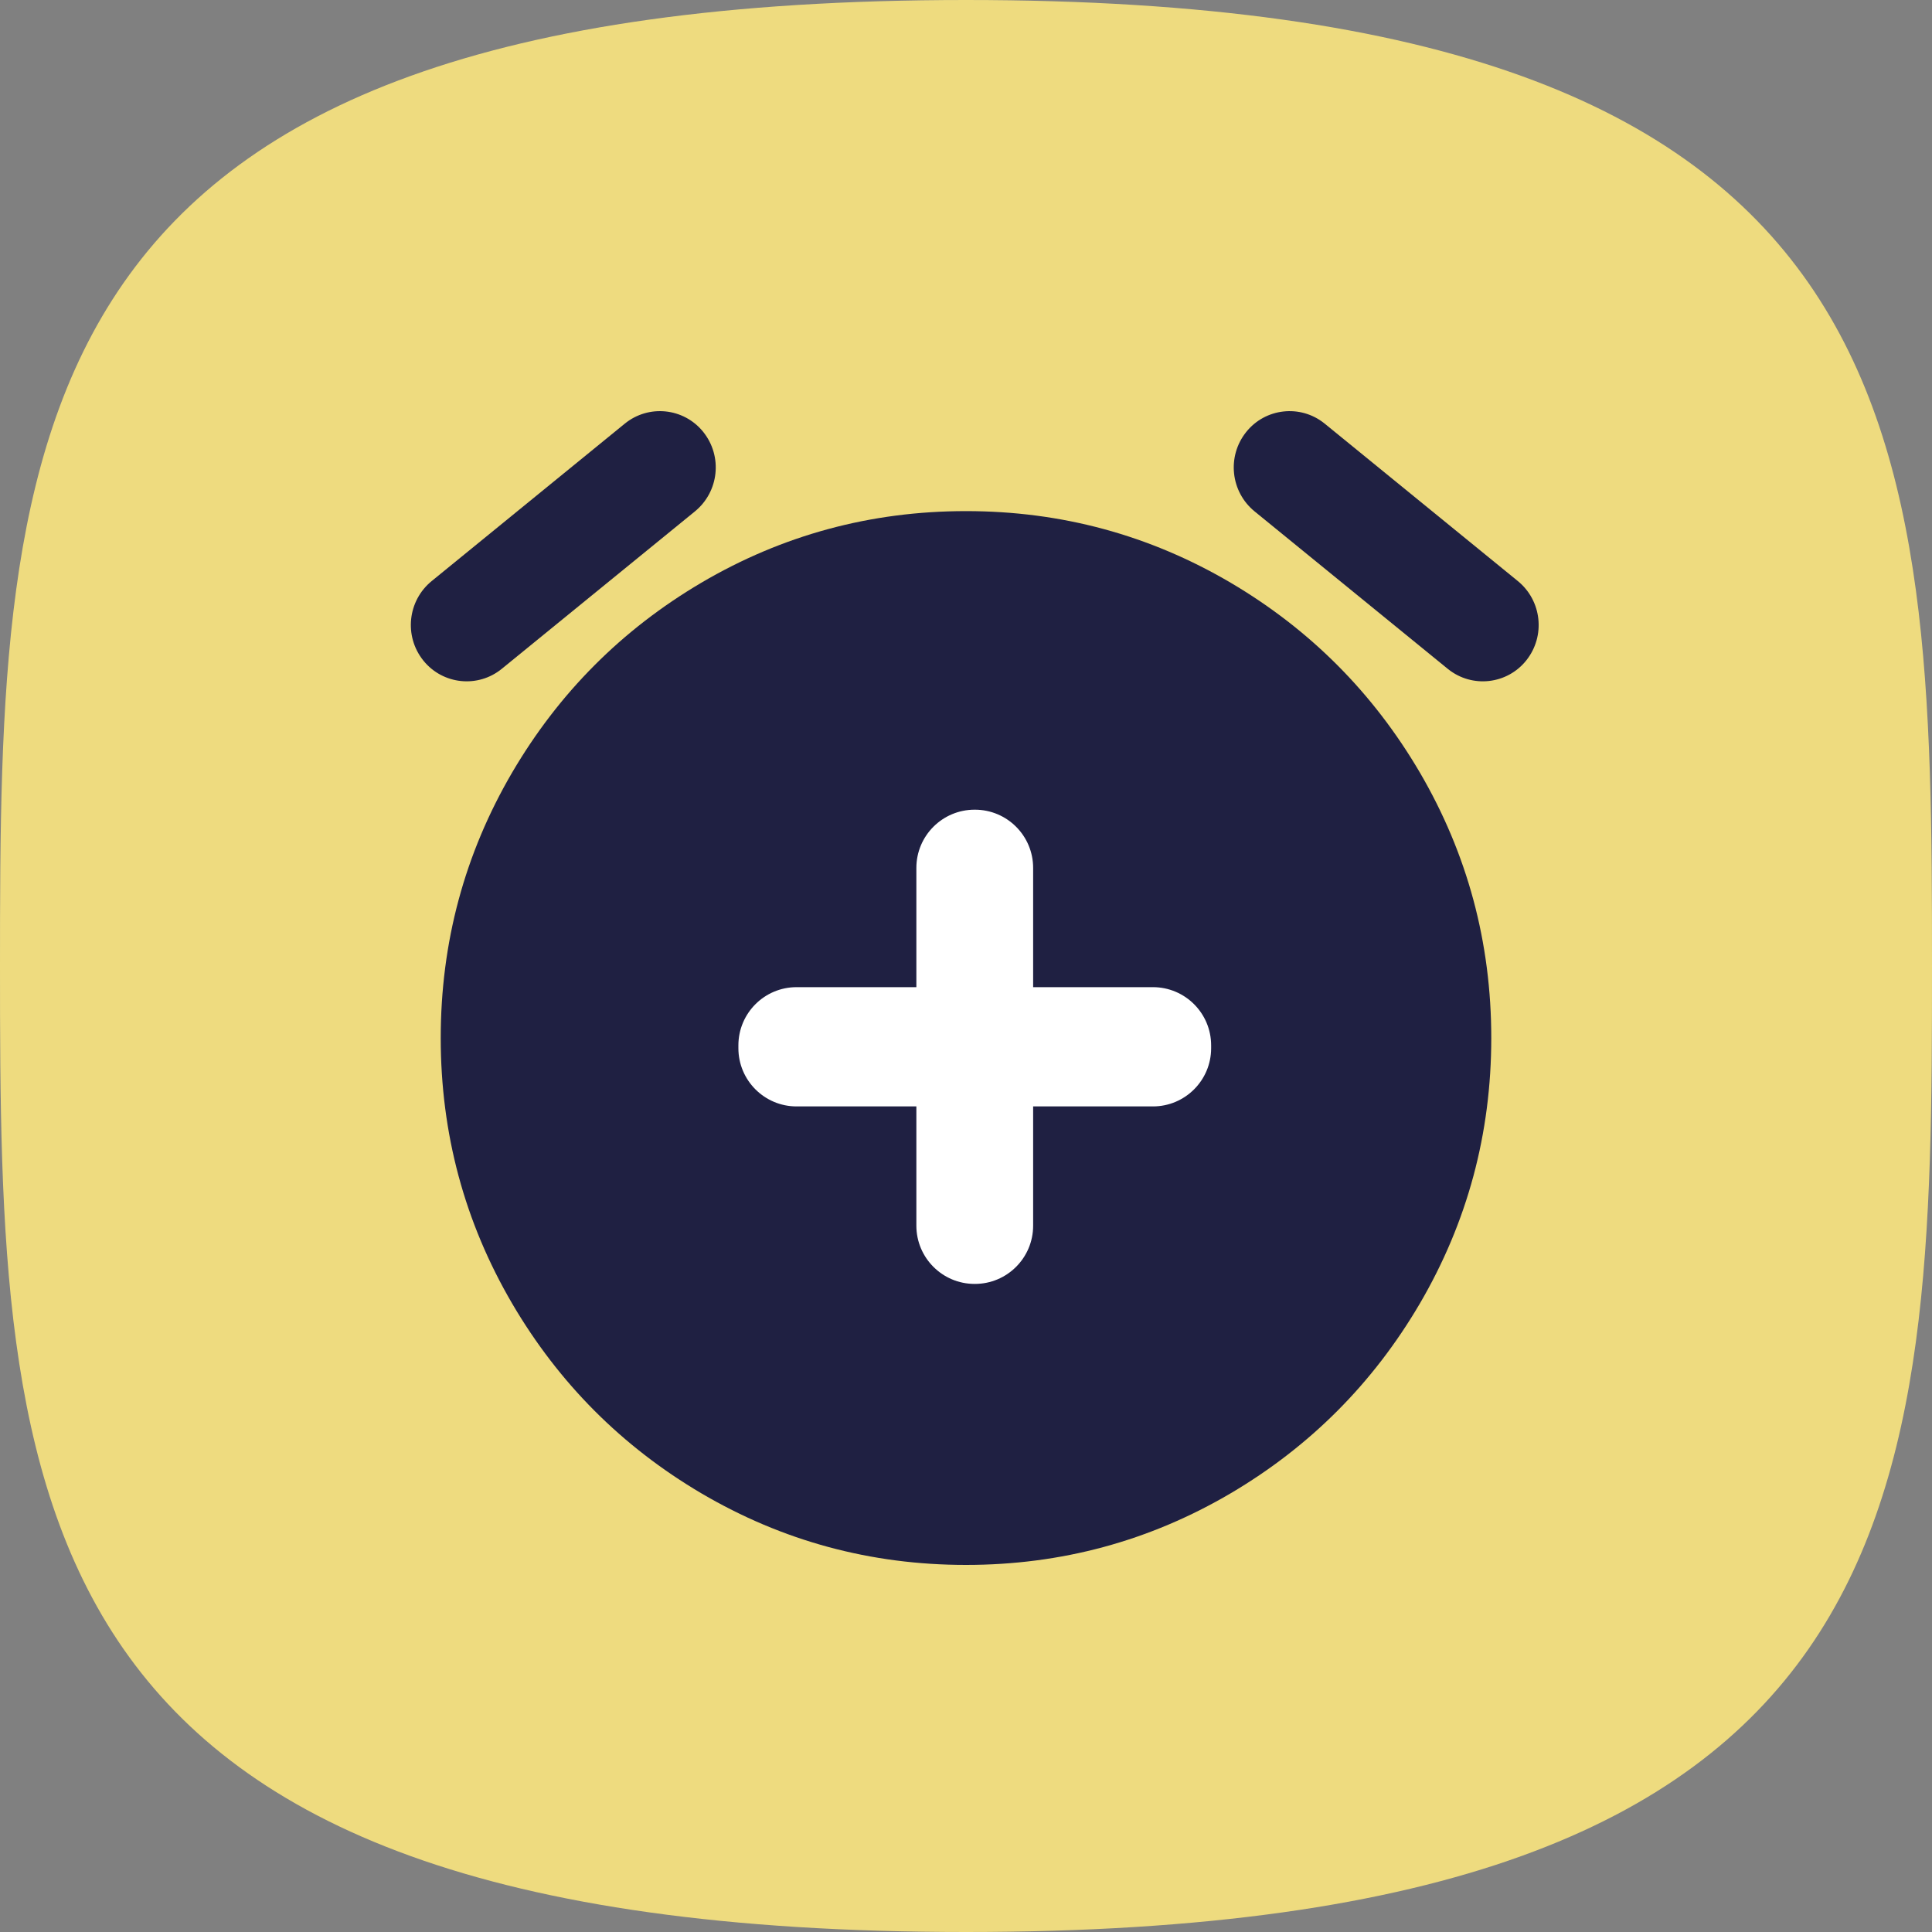
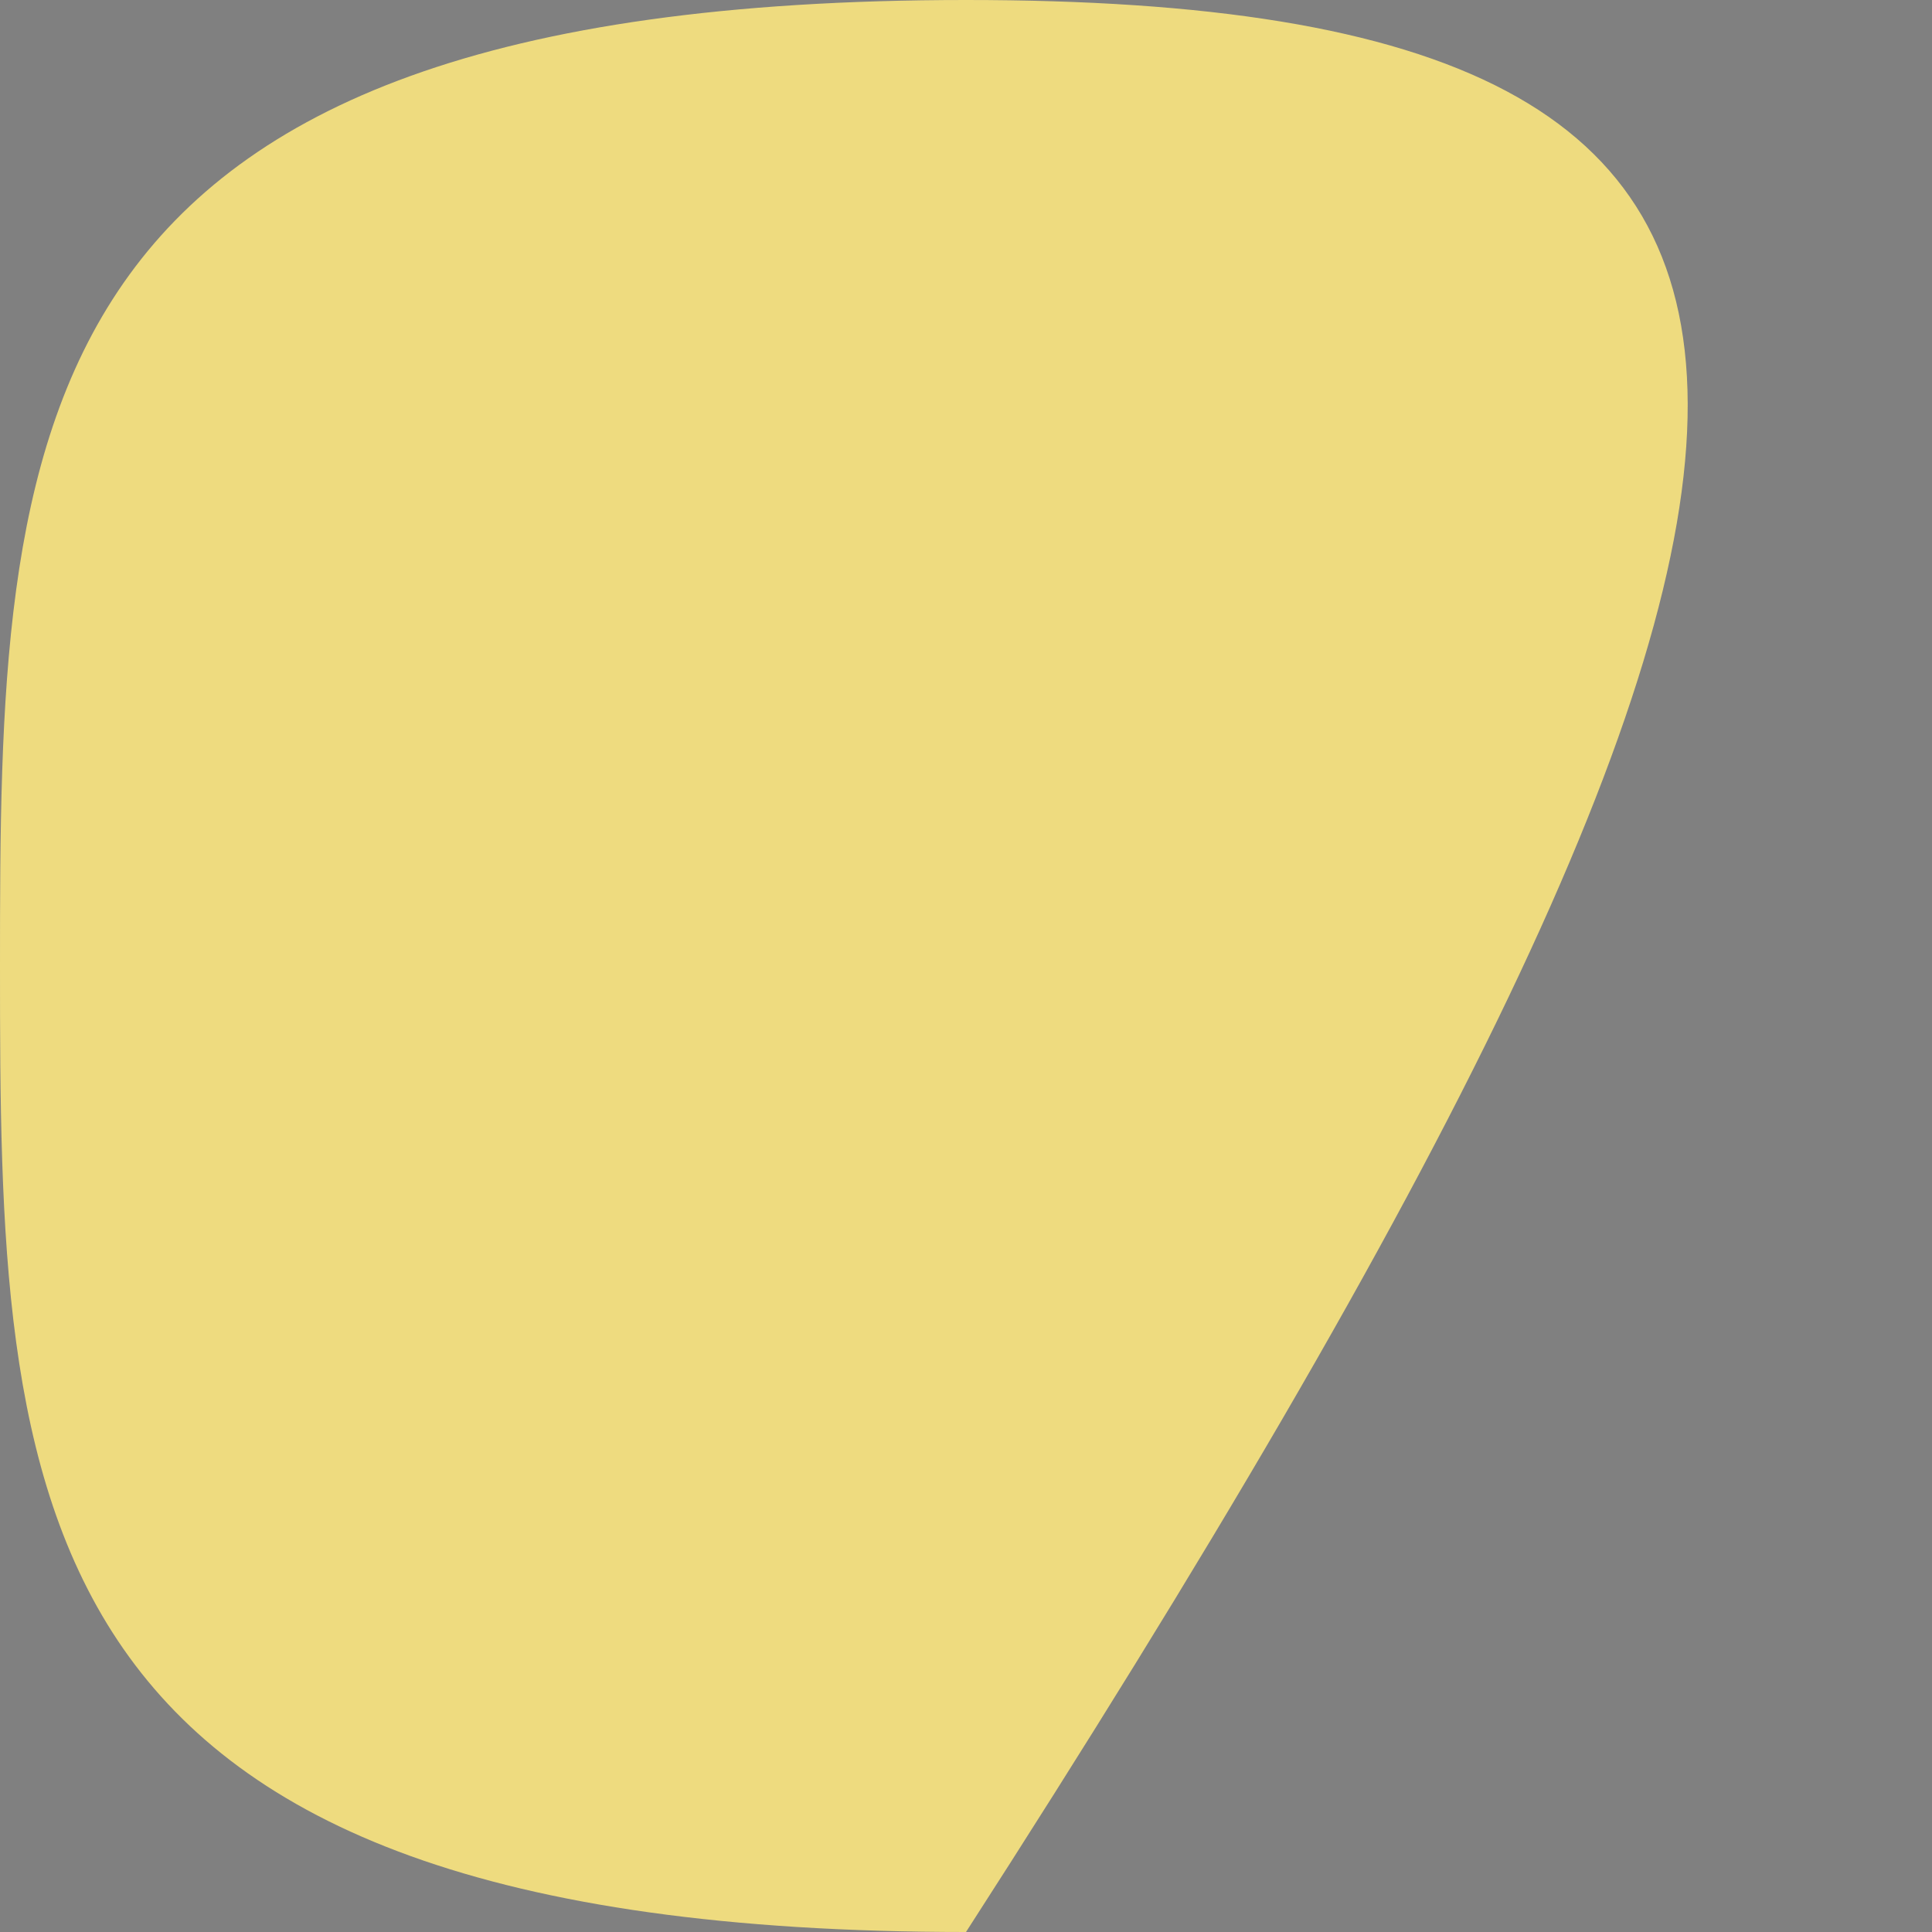
<svg xmlns="http://www.w3.org/2000/svg" xmlns:xlink="http://www.w3.org/1999/xlink" width="100px" height="100px" viewBox="0 0 100 100" version="1.1">
  <rect x="0" y="0" width="100" height="100" fill="#808080" stroke="none" />
  <title>Icon - No Need to Rush</title>
  <desc>Created with Sketch.</desc>
  <defs>
-     <path d="M50,100 C99.614,100 100,77.614 100,50 C100,22.386 99.614,0 50,0 C0.386,6.07599171e-15 0,22.386 0,50 C0,77.614 0.386,100 50,100 Z" id="path-1" />
-     <path d="M29,5.455 C33.93,5.455 38.497,6.691 42.703,9.164 C46.811,11.588 50.073,14.861 52.49,18.982 C54.955,23.2 56.188,27.782 56.188,32.727 C56.188,37.673 54.955,42.255 52.49,46.473 C50.073,50.594 46.811,53.867 42.703,56.291 C38.497,58.764 33.93,60 29,60 C24.07,60 19.503,58.764 15.297,56.291 C11.189,53.867 7.927,50.594 5.51,46.473 C3.045,42.255 1.812,37.673 1.812,32.727 C1.812,27.782 3.045,23.2 5.51,18.982 C7.927,14.861 11.189,11.588 15.297,9.164 C19.503,6.691 24.07,5.455 29,5.455 Z" id="path-3" />
+     <path d="M50,100 C100,22.386 99.614,0 50,0 C0.386,6.07599171e-15 0,22.386 0,50 C0,77.614 0.386,100 50,100 Z" id="path-1" />
  </defs>
  <g id="Icon---No-Need-to-Rush" stroke="none" stroke-width="1" fill="none" fill-rule="evenodd">
    <g id="Background">
      <mask id="mask-2" fill="white">
        <use xlink:href="#path-1" />
      </mask>
      <use id="Combined-Shape" fill="#EEDB7F" fill-rule="nonzero" xlink:href="#path-1" />
    </g>
    <g id="Group" transform="translate(21, 21)">
-       <path d="M14.965,5.473 L4.972,13.618 C3.741,14.622 1.929,14.437 0.925,13.206 C0.919,13.198 0.913,13.19 0.906,13.182 C-0.098,11.923 0.099,10.09 1.347,9.073 L11.34,0.927 C12.572,-0.076 14.383,0.109 15.387,1.34 C15.393,1.348 15.4,1.356 15.406,1.364 C16.41,2.623 16.214,4.455 14.965,5.473 Z M58,13.182 C57.01,14.424 55.2,14.628 53.958,13.637 C53.95,13.631 53.942,13.624 53.934,13.618 L43.941,5.473 C42.692,4.455 42.496,2.623 43.5,1.364 C44.49,0.122 46.3,-0.082 47.542,0.908 C47.55,0.915 47.558,0.921 47.566,0.927 L57.559,9.073 C58.808,10.09 59.004,11.923 58,13.182 Z" id="Combined-Shape" fill="#1F2042" />
      <mask id="mask-4" fill="white">
        <use xlink:href="#path-3" />
      </mask>
      <use id="alarm_add---material" fill="#1F2042" xlink:href="#path-3" />
-       <path d="M32.475,23.923 L32.475,30.095 L38.674,30.095 C40.338,30.095 41.688,31.444 41.688,33.109 L41.688,33.255 C41.688,34.919 40.338,36.268 38.674,36.268 L32.475,36.268 L32.475,42.441 C32.475,44.105 31.126,45.455 29.461,45.455 L29.445,45.455 C27.781,45.455 26.431,44.105 26.431,42.441 L26.431,36.268 L20.232,36.268 C18.568,36.268 17.219,34.919 17.219,33.255 L17.219,33.109 C17.219,31.444 18.568,30.095 20.232,30.095 L26.431,30.095 L26.431,23.923 C26.431,22.258 27.781,20.909 29.445,20.909 L29.461,20.909 C31.126,20.909 32.475,22.258 32.475,23.923 Z" id="Path" fill="#FFFFFF" mask="url(#mask-4)" />
    </g>
  </g>
</svg>